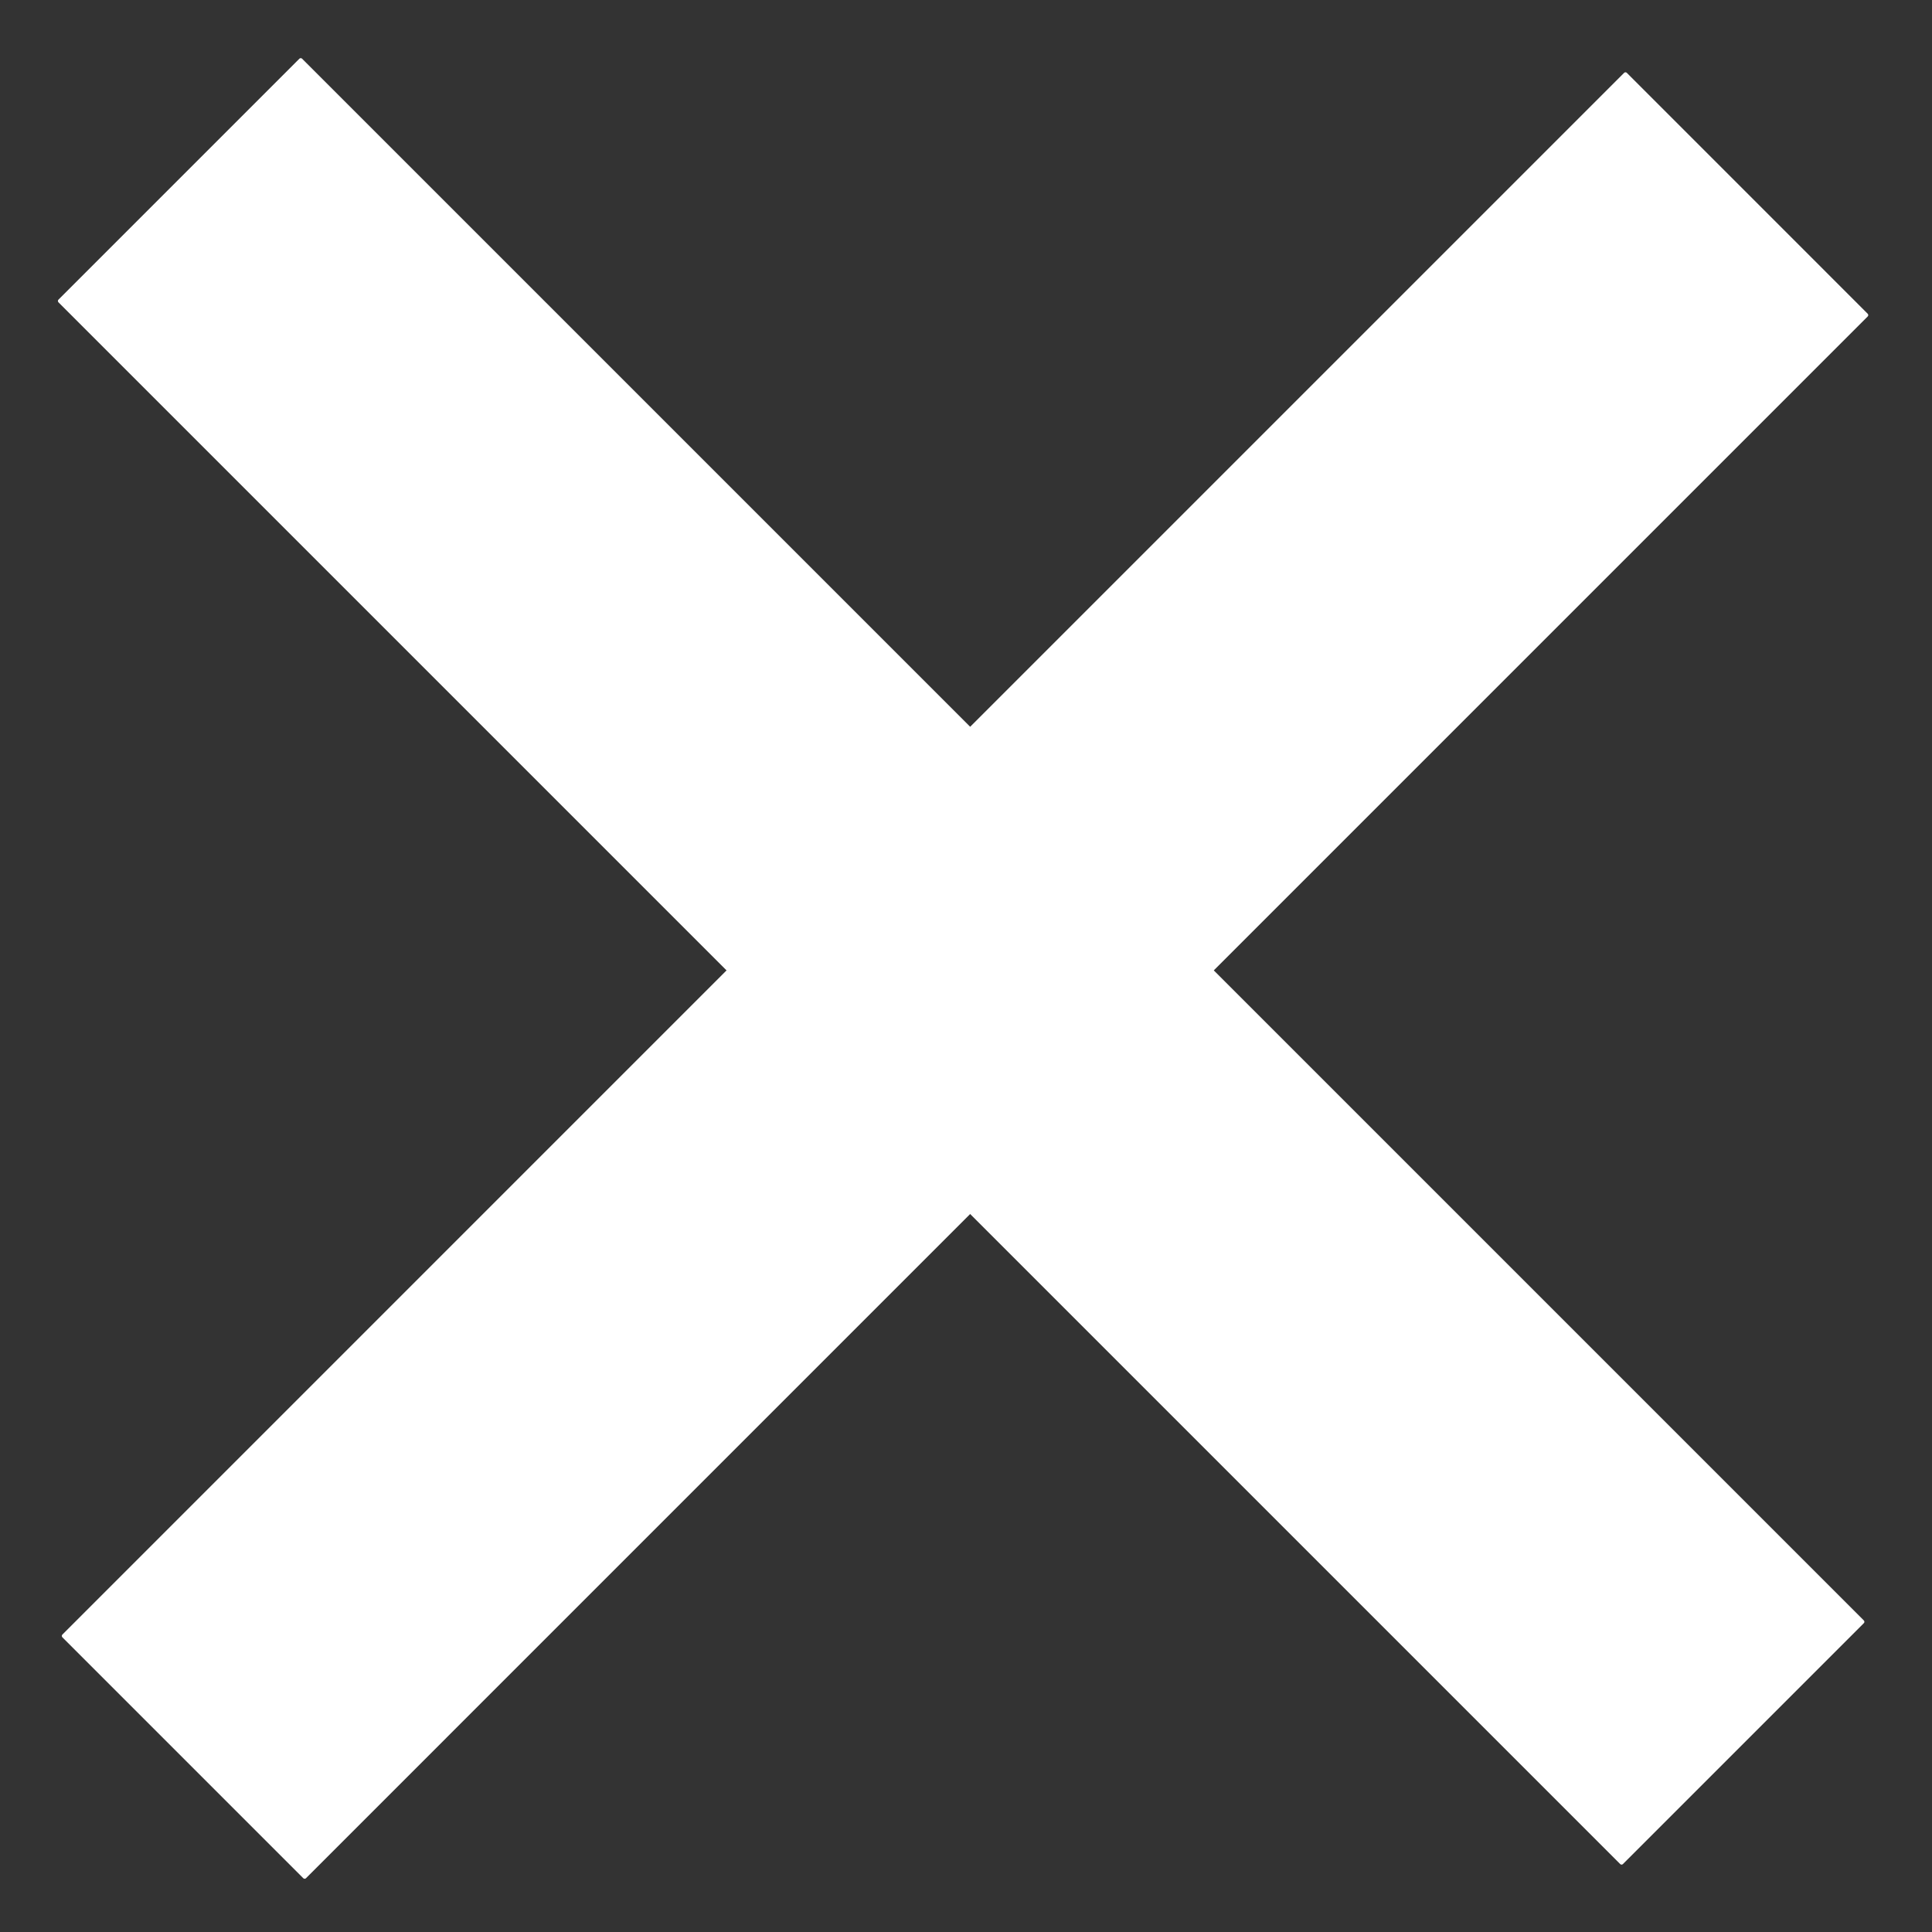
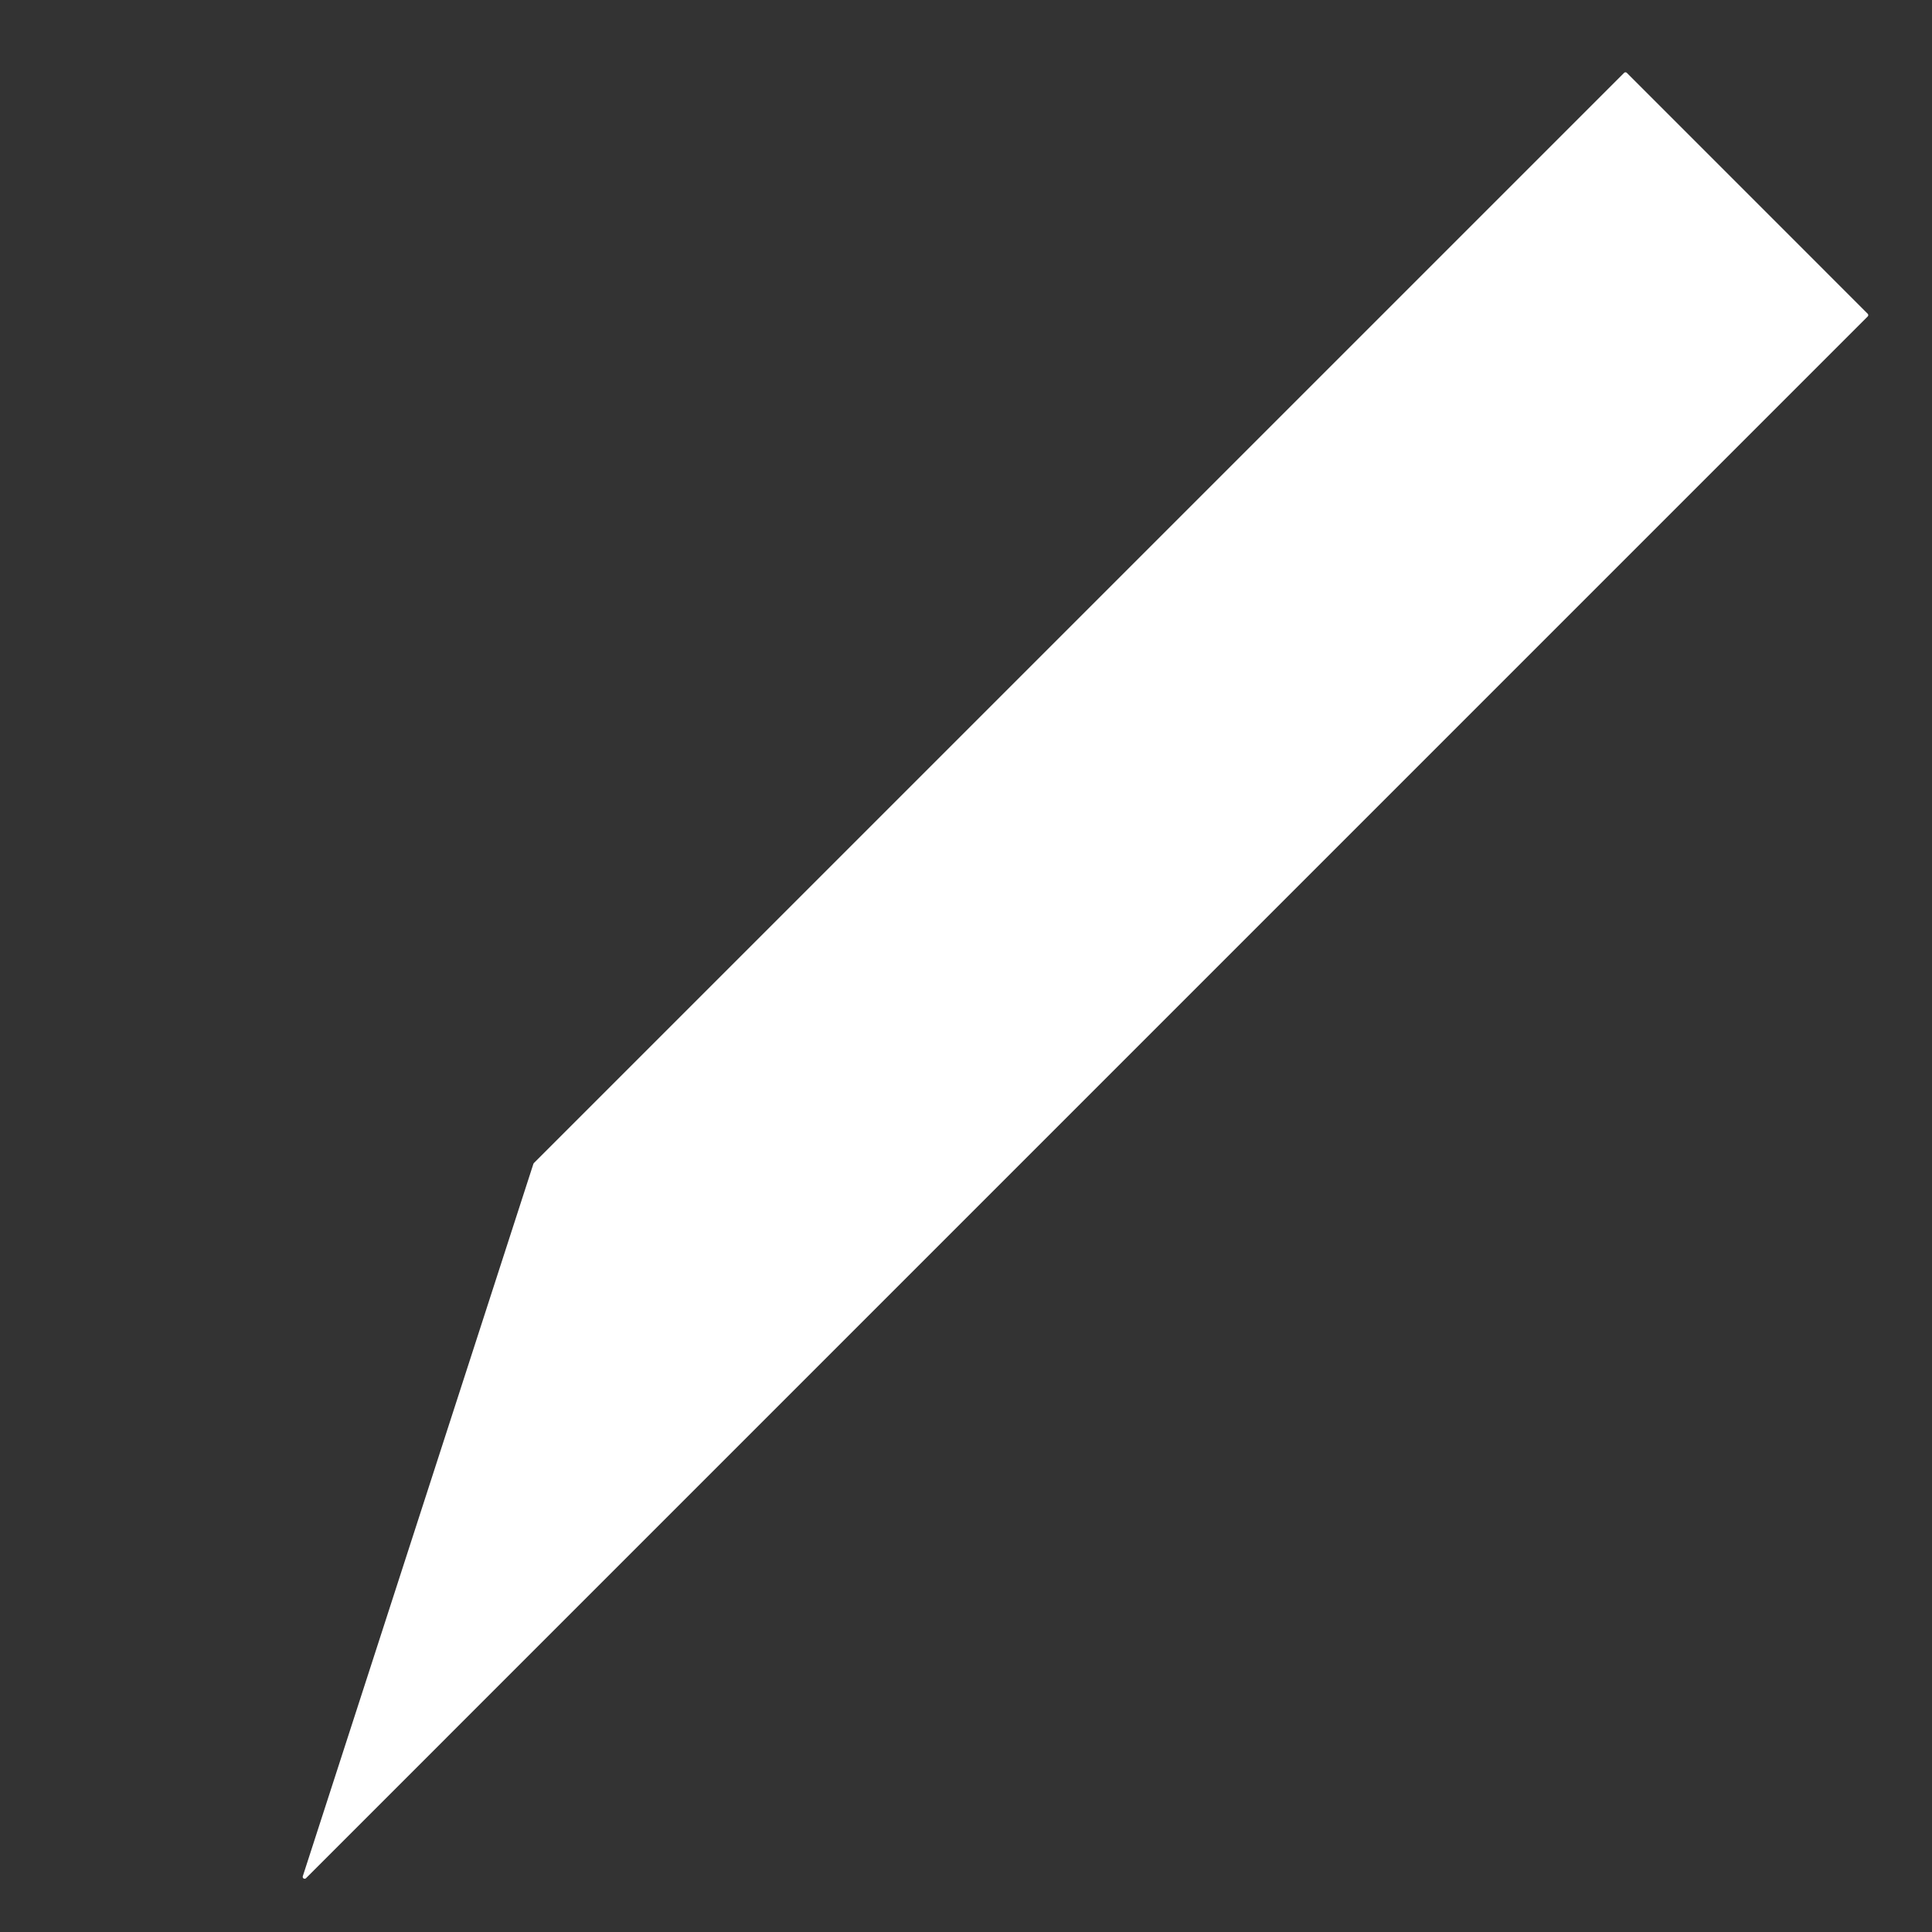
<svg xmlns="http://www.w3.org/2000/svg" xmlns:ns1="http://vectornator.io" height="100%" stroke-miterlimit="10" style="fill-rule:nonzero;clip-rule:evenodd;stroke-linecap:round;stroke-linejoin:round;" version="1.1" viewBox="0 0 50 50" width="100%" xml:space="preserve">
  <rect x="0" y="0" width="50" height="50" fill="#333333" stroke="none" />
  <defs />
  <g id="레이어-1" ns1:layerName="레이어 1">
-     <path d="M48.3 8.155L7.884 48.572L1.65 42.338L13.852 30.135L42.067 1.921L48.3 8.155Z" fill="#ffffff" fill-rule="nonzero" opacity="1" stroke="#ffffff" stroke-linecap="butt" stroke-linejoin="miter" stroke-width="0.1" />
-     <path d="M7.783 1.555L48.2 41.972L41.966 48.206L1.549 7.789L7.783 1.555Z" fill="#ffffff" fill-rule="nonzero" opacity="1" stroke="#ffffff" stroke-linecap="butt" stroke-linejoin="miter" stroke-width="0.1" />
+     <path d="M48.3 8.155L7.884 48.572L13.852 30.135L42.067 1.921L48.3 8.155Z" fill="#ffffff" fill-rule="nonzero" opacity="1" stroke="#ffffff" stroke-linecap="butt" stroke-linejoin="miter" stroke-width="0.1" />
  </g>
</svg>